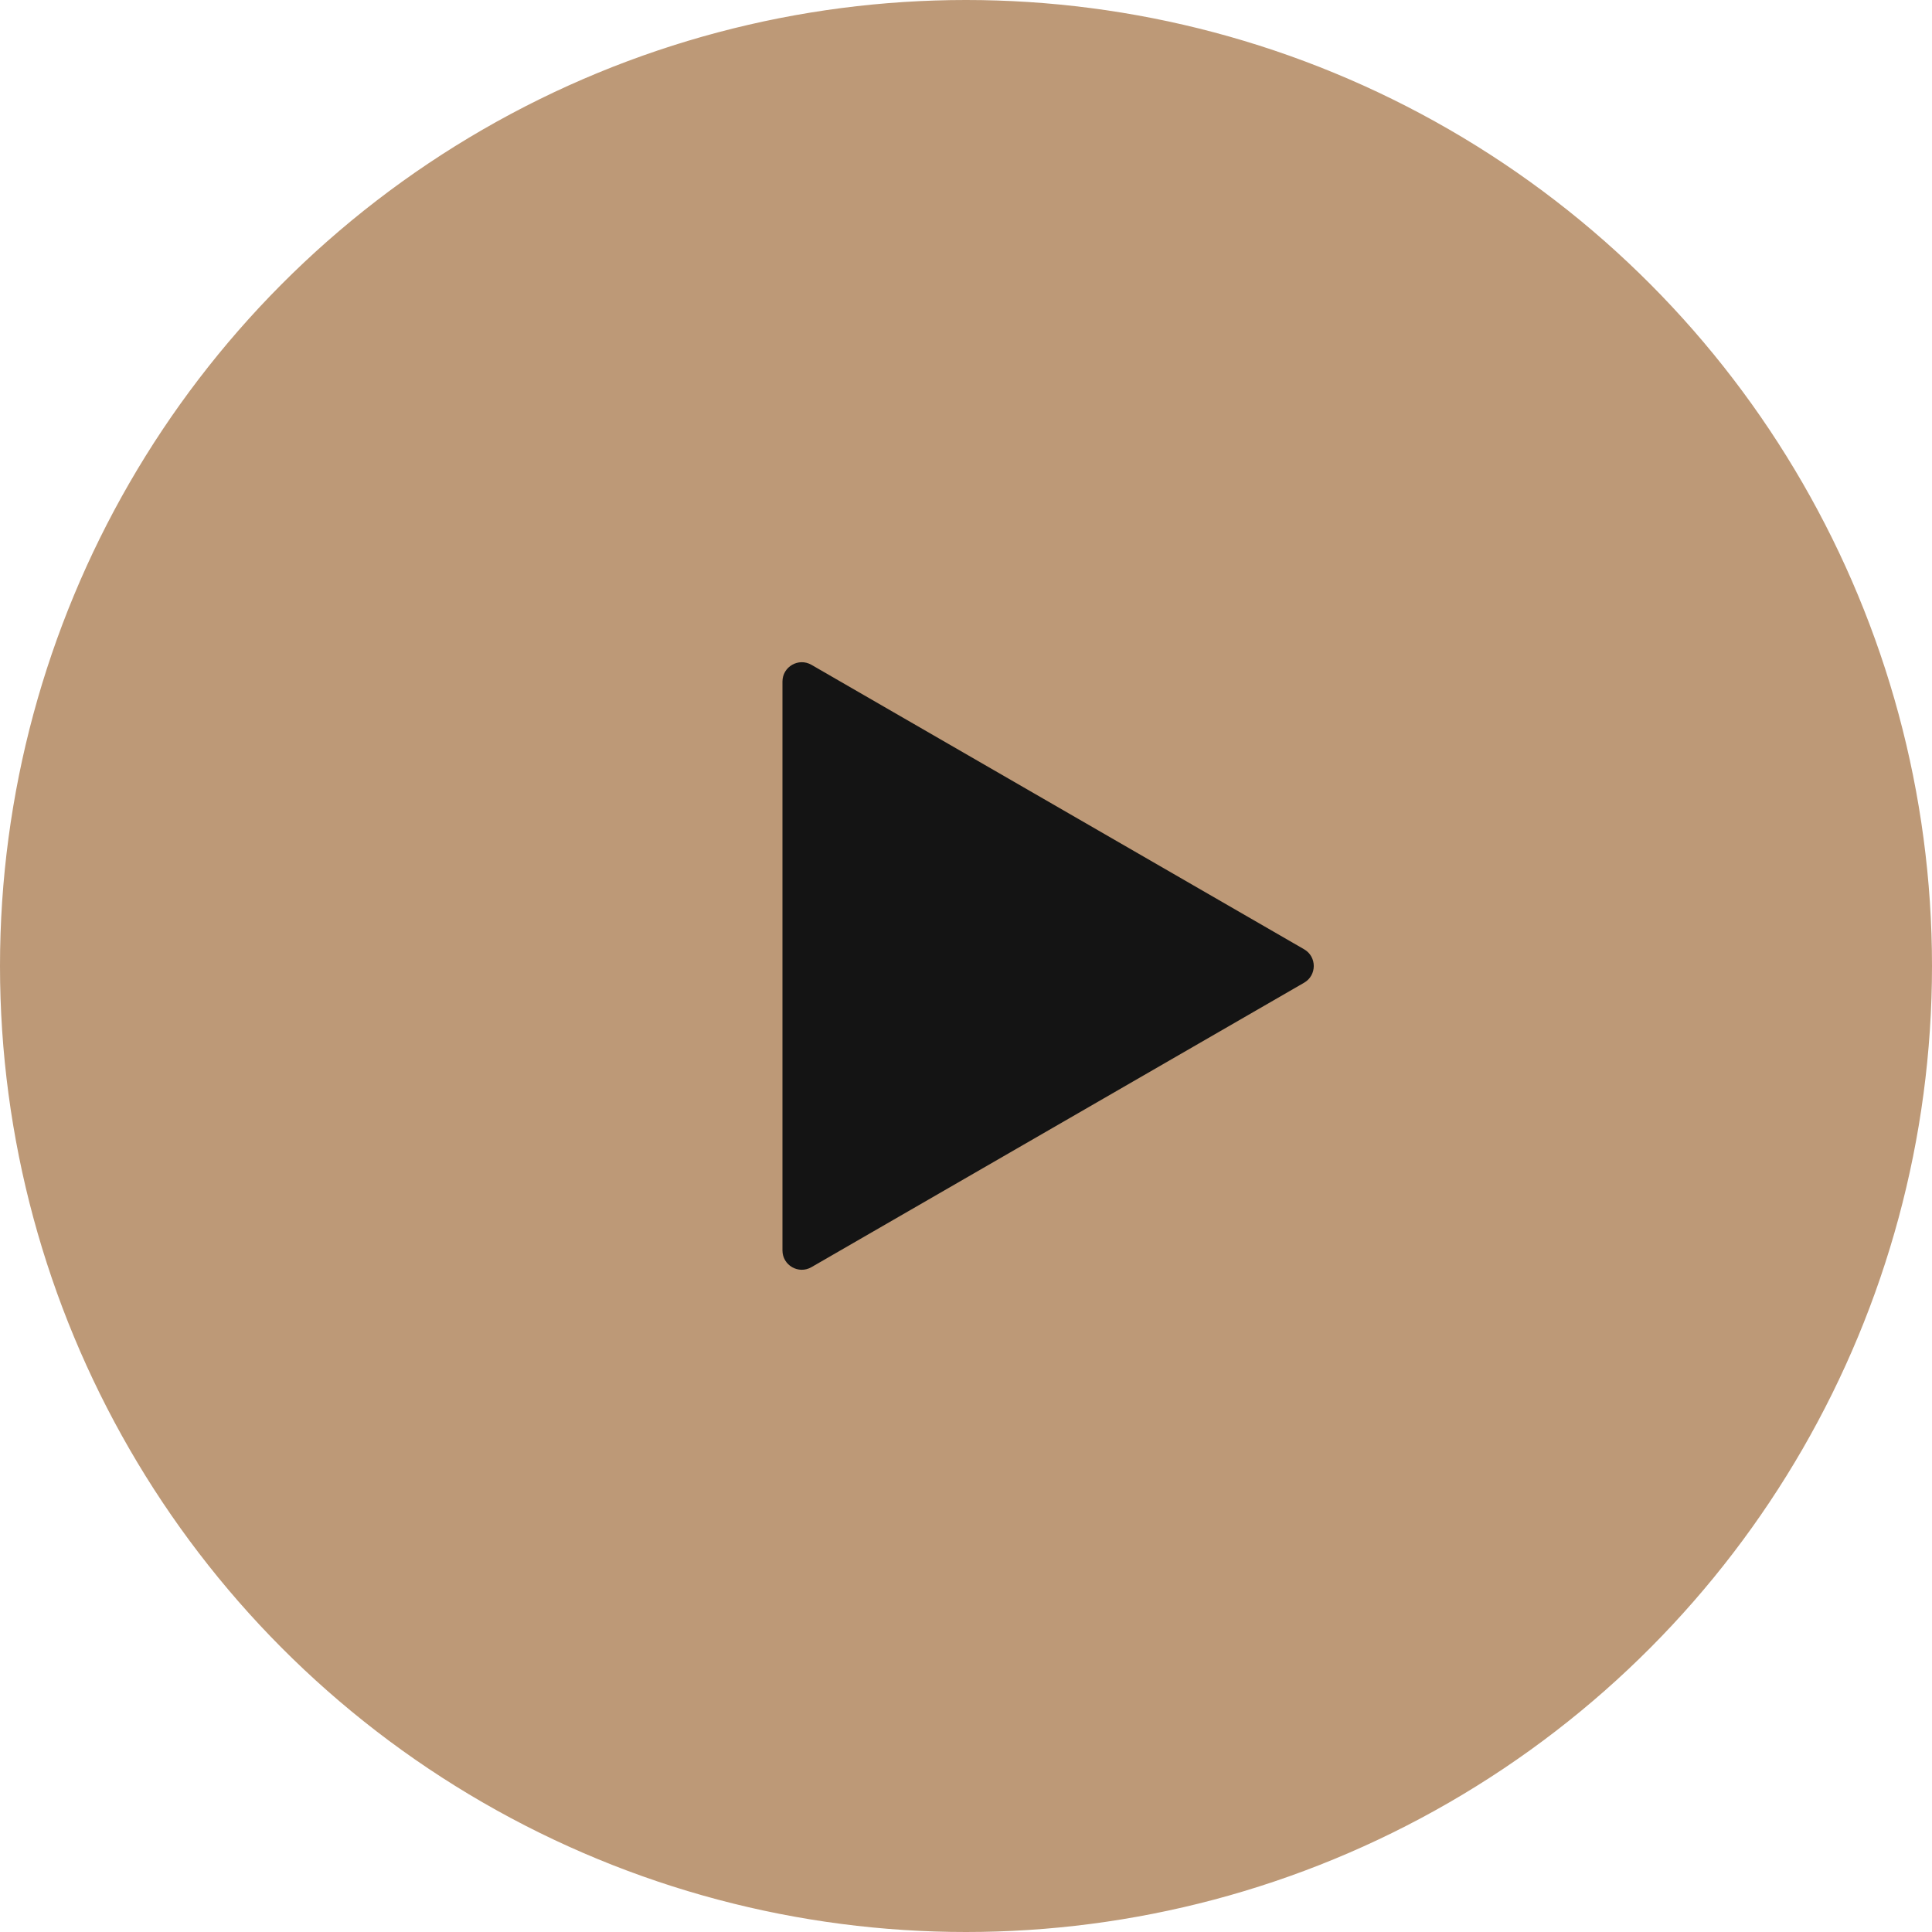
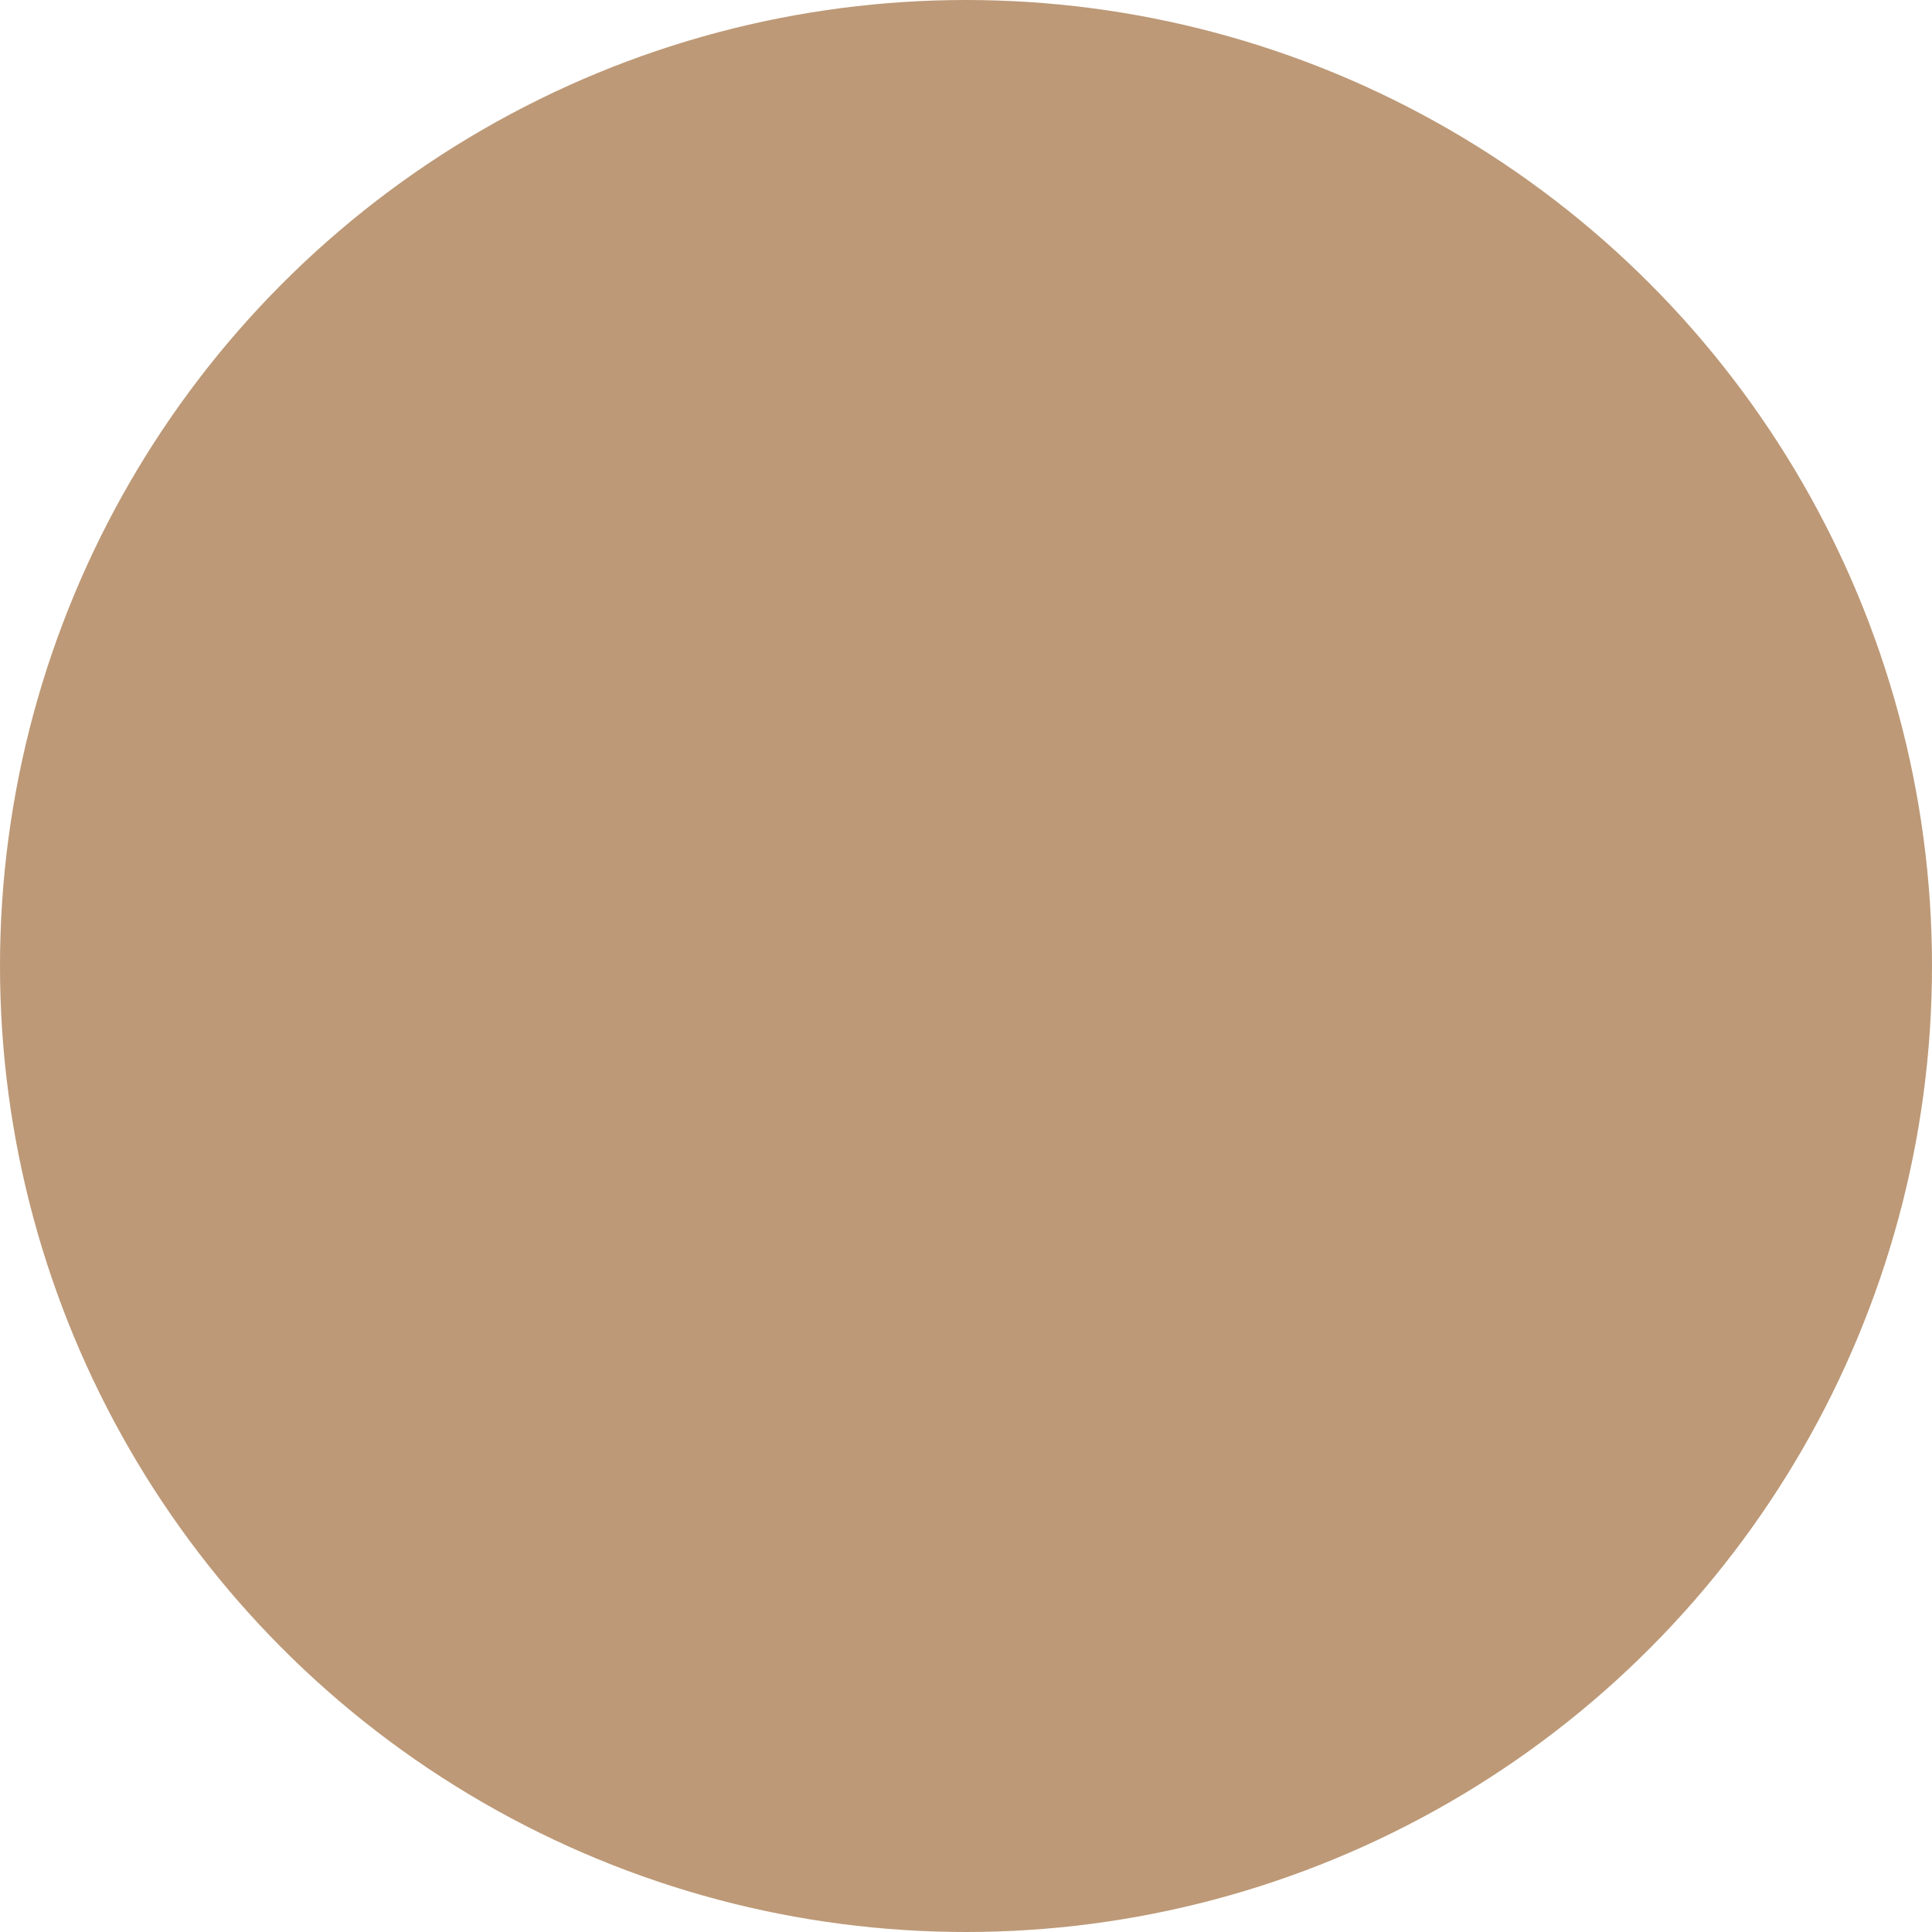
<svg xmlns="http://www.w3.org/2000/svg" width="100" height="100" viewBox="0 0 100 100" fill="none">
  <circle cx="50" cy="50" r="49.5" fill="#BD9977" stroke="#BD9977" />
-   <path d="M67.5 49.134C68.167 49.519 68.167 50.481 67.5 50.866L42 65.588C41.333 65.973 40.5 65.492 40.5 64.722L40.5 35.278C40.5 34.508 41.333 34.027 42 34.411L67.5 49.134Z" fill="#141414" />
</svg>